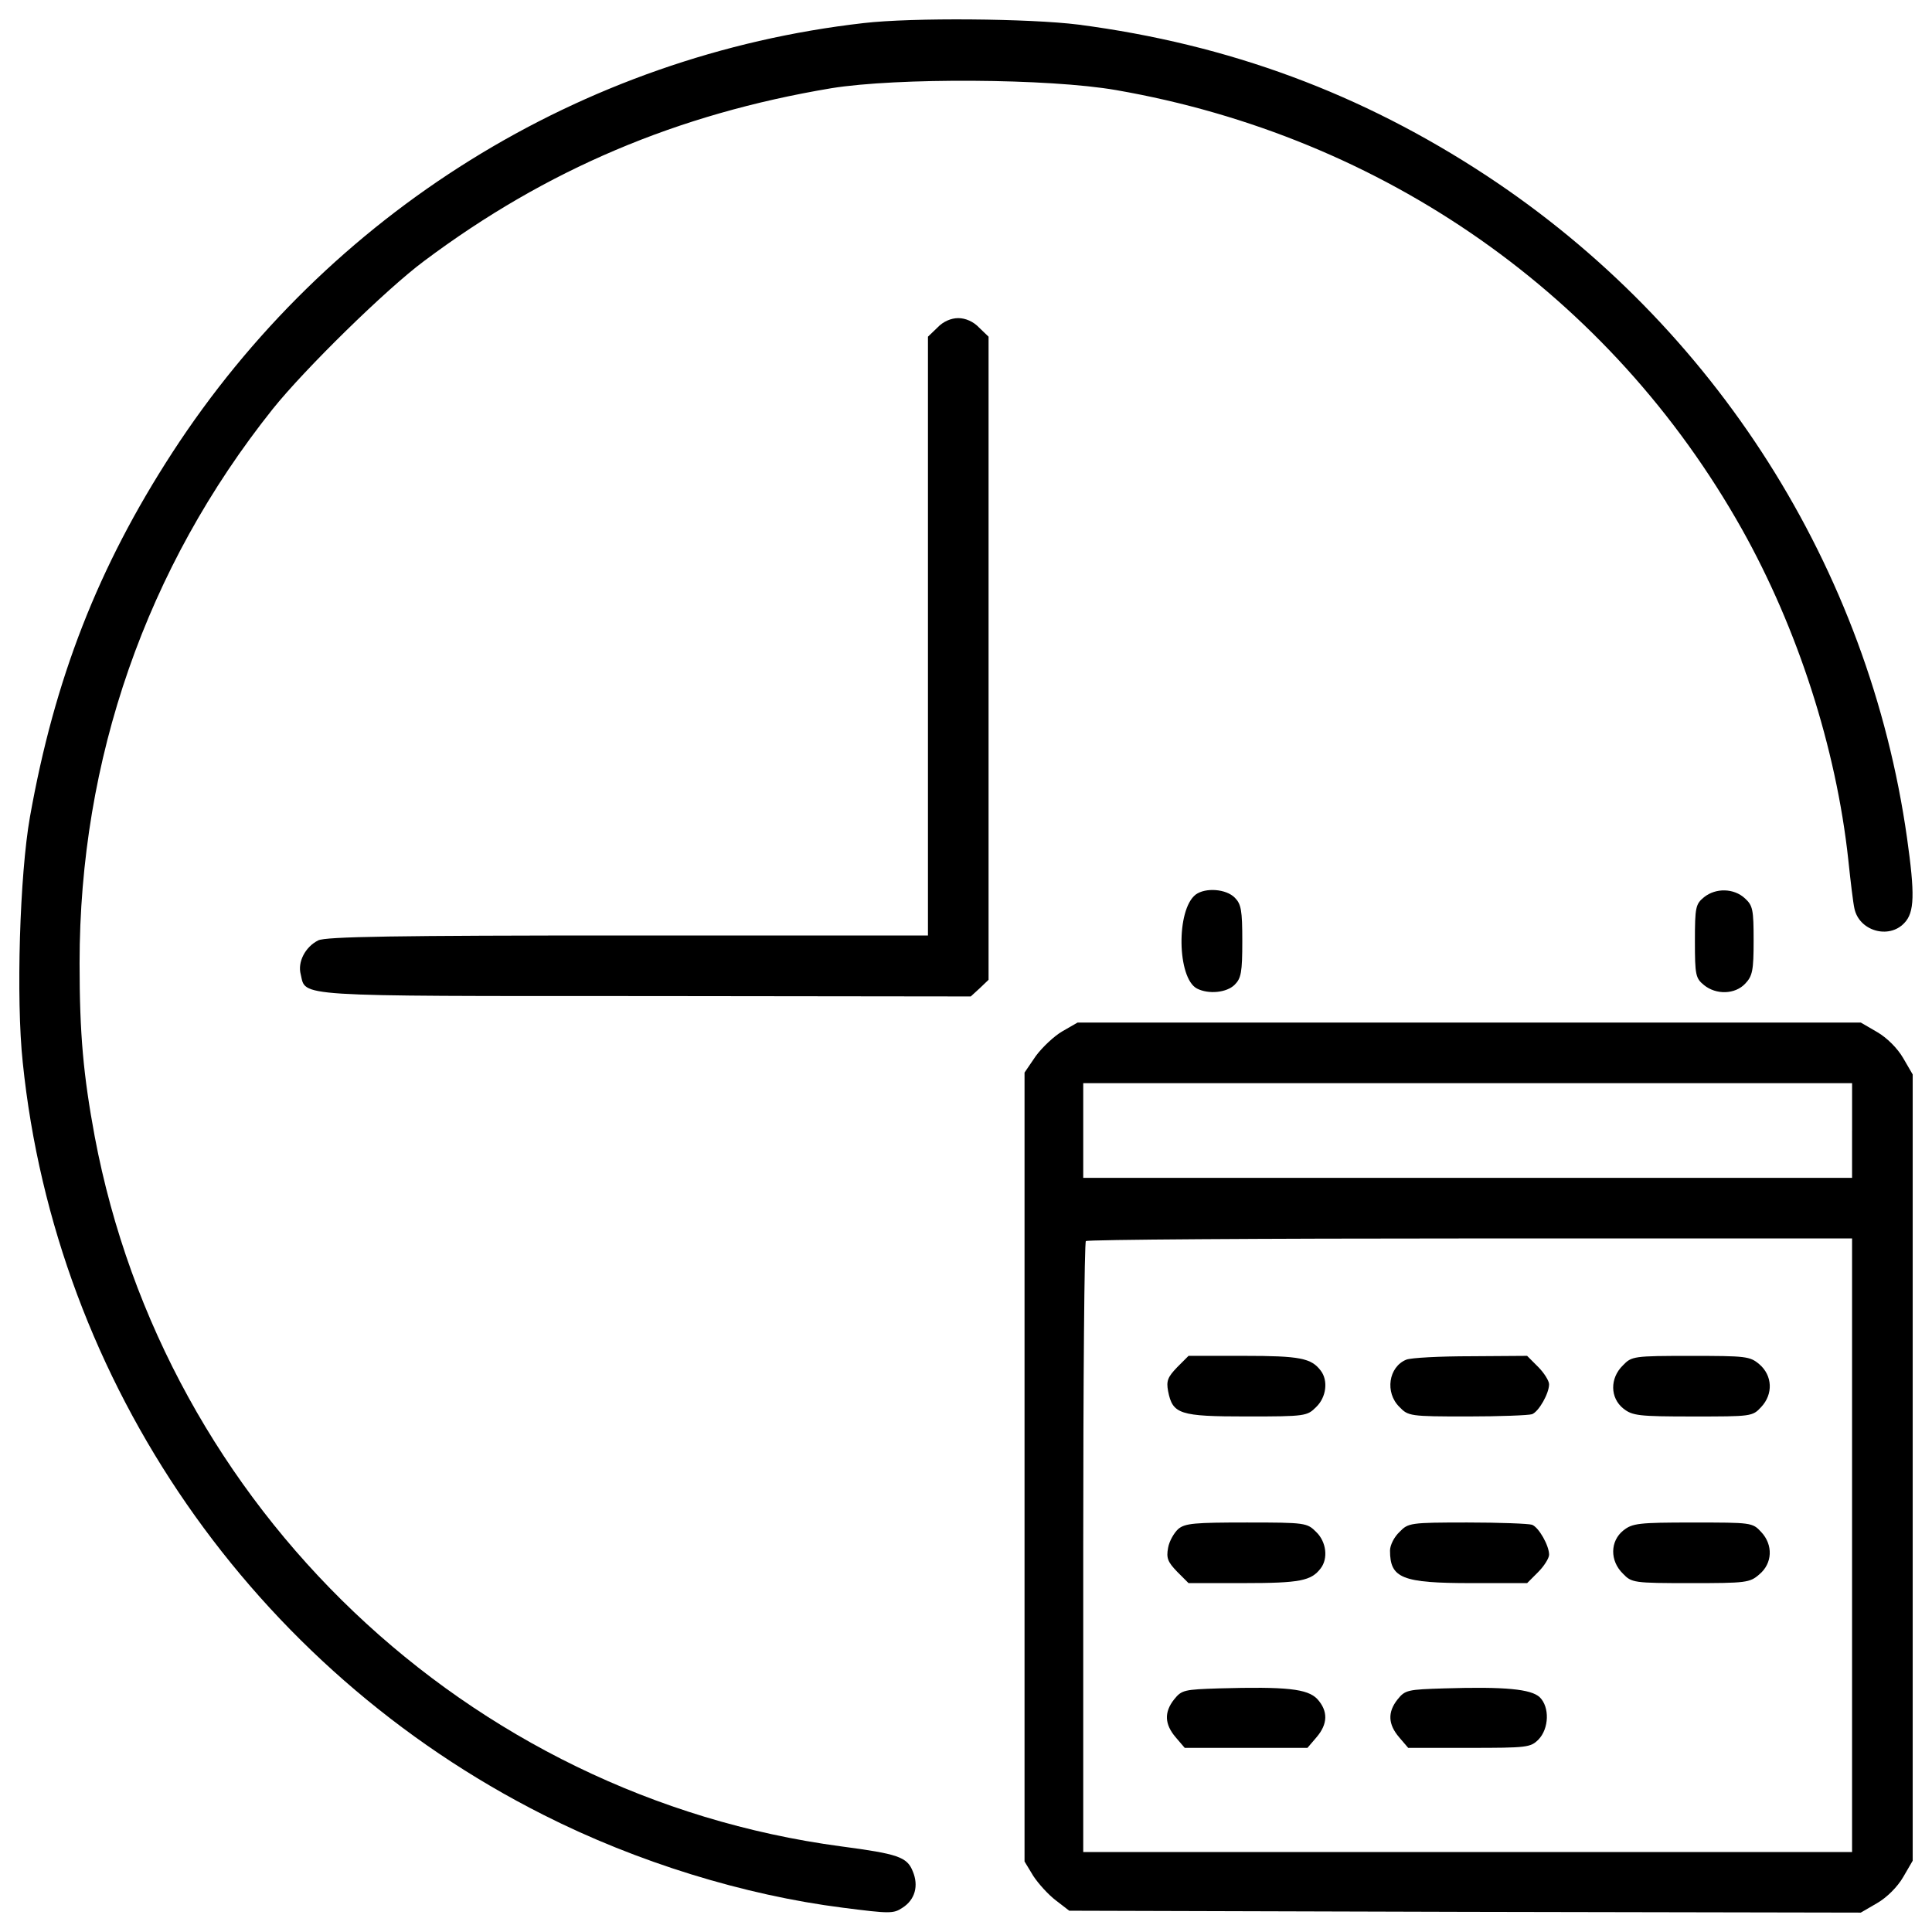
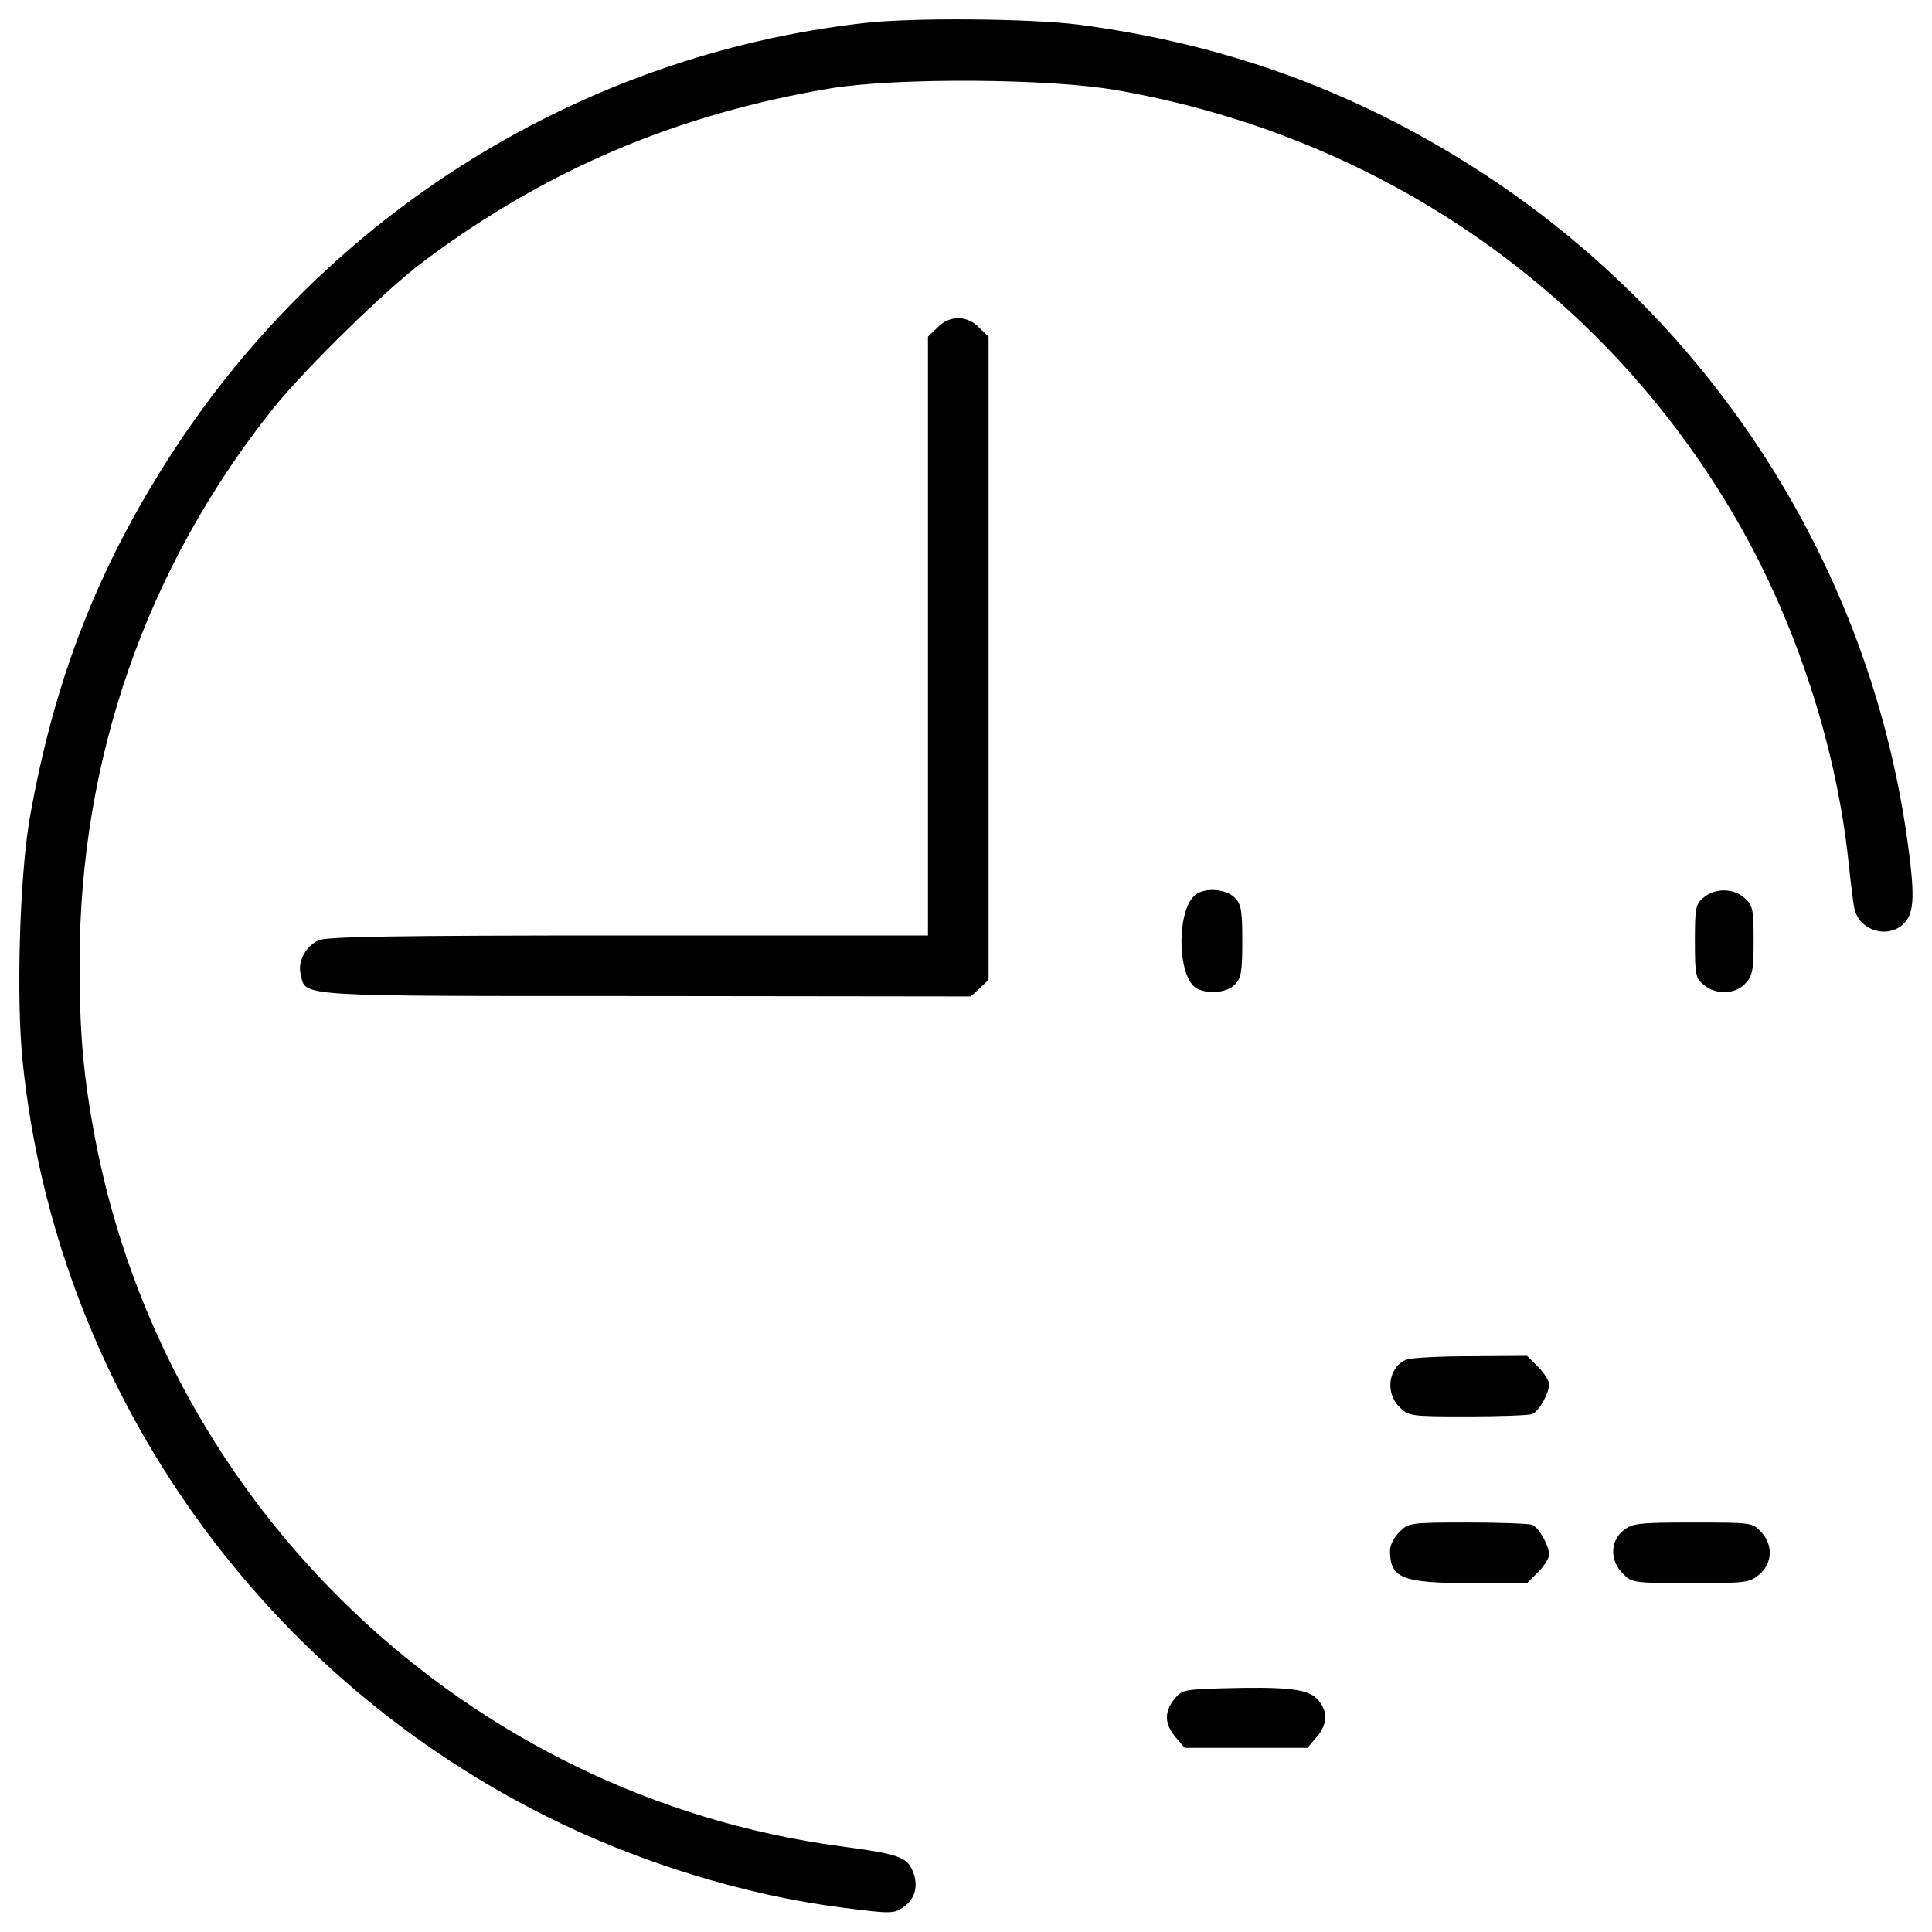
<svg xmlns="http://www.w3.org/2000/svg" version="1.1" x="0px" y="0px" viewBox="0 0 1000 1000" enable-background="new 0 0 1000 1000" xml:space="preserve">
  <g>
    <g transform="translate(0,511) scale(0.1,-0.1)">
      <path d="M4469.8,4990.5c-1460.5-166.6-2771.9-982.1-3577.7-2223c-384.2-592-609.7-1170.3-737.1-1885.9c-52.9-298-72.5-941-37.3-1270.3c170.6-1660.4,1193.9-3138.5,2695.5-3895.2c484.2-245,1039-415.6,1548.7-480.3c245-31.4,262.7-31.4,309.7,0c64.7,41.2,84.3,113.7,52.9,188.2c-29.4,74.5-76.4,90.2-372.5,129.4C2419.3-4187.9,852.9-2696,490.3-772.9c-58.8,317.6-78.4,529.3-78.4,897.9c0,1054.7,345,2046.6,999.8,2868c164.7,205.8,586.2,619.5,784.1,766.5c631.2,472.5,1309.5,760.6,2107.4,893.9c339.1,54.9,1125.2,51,1474.2-9.8c1386-241.1,2560.2-1064.5,3238.5-2272.1C9304,1857.9,9504,1240.4,9566.7,660.1c11.8-113.7,25.5-225.4,31.4-250.9c23.5-117.6,178.4-162.7,258.8-76.5c52.9,54.9,54.9,149,13.7,441.1c-198,1395.8-991.9,2646.5-2176,3426.7c-646.9,425.4-1333,680.2-2113.3,782.2C5330.4,5014.1,4722.7,5019.9,4469.8,4990.5z" />
      <path d="M4852.1,3414.4l-49-47.1V1816.7V268H3250.5c-1203.6,0-1566.3-5.9-1603.6-25.5c-66.6-33.3-107.8-111.7-90.2-176.4c27.4-115.7-52.9-111.7,1785.9-111.7l1682-2l47.1,43.1l45.1,43.1V1703v1664.3l-49,47.1c-29.4,31.4-70.6,49-107.8,49C4922.7,3463.4,4881.5,3445.8,4852.1,3414.4z" />
      <path d="M6189,479.8c-101.9-78.4-96.1-431.3,5.9-486.2c60.8-31.4,154.9-21.6,196,19.6c33.3,33.3,39.2,64.7,39.2,225.4c0,160.8-5.9,192.1-39.2,225.4C6345.9,509.2,6240,517,6189,479.8z" />
      <path d="M8819.9,466c-43.1-35.3-47.1-51-47.1-227.4c0-176.4,3.9-192.1,47.1-227.4c62.7-51,160.7-49,213.7,7.9c37.3,39.2,43.1,68.6,43.1,221.5c0,160.8-3.9,182.3-45.1,219.6C8974.7,513.1,8880.6,515,8819.9,466z" />
-       <path d="M5499-227.9c-41.2-23.5-103.9-82.3-137.2-127.4l-58.8-86.3v-2040.7V-4525l45.1-74.5c25.5-39.2,78.4-98,117.6-127.4l68.6-52.9l2048.6-5.9l2048.6-3.9l84.3,49c51,29.4,105.9,84.3,135.3,135.3l49,84.3v2034.9v2034.8l-49,84.3c-29.4,51-84.3,105.9-135.3,135.3l-84.3,49h-2027h-2027L5499-227.9z M9586.3-741.5v-245H7596.6H5606.8v245v245h1989.8h1989.8V-741.5z M9586.3-2888.1V-4476H7596.6H5606.8v1574.2c0,866.5,5.9,1582,13.7,1587.9c5.9,7.9,901.8,13.7,1989.8,13.7h1976V-2888.1z" />
-       <path d="M6093-1966.8c-49-51-56.8-70.6-47-123.5c23.5-119.6,58.8-131.3,407.8-131.3c303.9,0,311.7,2,358.8,49c52.9,51,62.7,137.2,23.5,188.2c-49,64.7-107.8,76.5-396,76.5h-288.2L6093-1966.8z" />
      <path d="M7279-1927.6c-92.1-37.3-111.7-170.6-35.3-245c45.1-47.1,54.9-49,350.9-49c166.6,0,317.6,5.9,335.2,11.7c35.3,13.7,88.2,107.8,88.2,154.9c0,17.6-25.5,58.8-56.9,90.2l-56.8,56.9l-292.1-2C7453.5-1909.9,7302.5-1917.8,7279-1927.6z" />
-       <path d="M8400.3-1957c-68.6-66.7-66.7-168.6,2-223.5c47.1-37.2,78.4-41.2,360.7-41.2c301.9,0,307.8,0,352.9,49c62.7,66.6,58.8,162.7-9.8,221.5c-49,41.2-68.6,43.1-354.8,43.1C8455.2-1908,8445.4-1909.9,8400.3-1957z" />
-       <path d="M6098.9-2803.8c-21.6-19.6-47-62.7-52.9-98c-9.8-52.9-2-72.5,47-123.5l58.8-58.8H6440c288.2,0,347,11.7,396,76.5c39.2,51,29.4,137.2-23.5,188.2c-47.1,47.1-54.9,49-358.8,49C6183.2-2770.5,6134.2-2774.4,6098.9-2803.8z" />
      <path d="M7243.7-2819.5c-27.5-25.5-49-68.6-49-96.1c0-143.1,60.8-168.6,421.5-168.6h288.2l56.8,56.9c31.4,31.4,56.9,72.5,56.9,90.2c0,47.1-52.9,141.2-88.2,154.9c-17.7,5.9-168.6,11.8-335.2,11.8C7298.6-2770.5,7288.8-2772.5,7243.7-2819.5z" />
      <path d="M8402.3-2811.7c-68.6-54.9-70.6-156.8-2-223.5c45.1-47.1,54.9-49,350.9-49c286.2,0,305.8,2,354.8,45.1c68.6,56.9,72.5,152.9,9.8,219.6c-45.1,49-51,49-352.9,49C8480.7-2770.5,8449.3-2774.4,8402.3-2811.7z" />
      <path d="M6308.6-3629.1c-178.4-5.9-192.1-7.9-231.3-56.9c-52.9-66.6-49-129.4,7.8-196l47-54.9h317.6h317.6l47,54.9c58.8,68.6,60.8,135.3,3.9,198C6767.3-3631.1,6659.5-3619.3,6308.6-3629.1z" />
-       <path d="M7475-3629.1c-188.2-5.9-201.9-7.9-241.1-56.9c-52.9-66.6-49-129.4,7.9-196l47-54.9h315.6c299.9,0,317.6,2,358.7,43.1c54.9,56.8,58.8,168.6,5.9,219.6C7924-3633.1,7792.6-3619.3,7475-3629.1z" />
    </g>
  </g>
</svg>